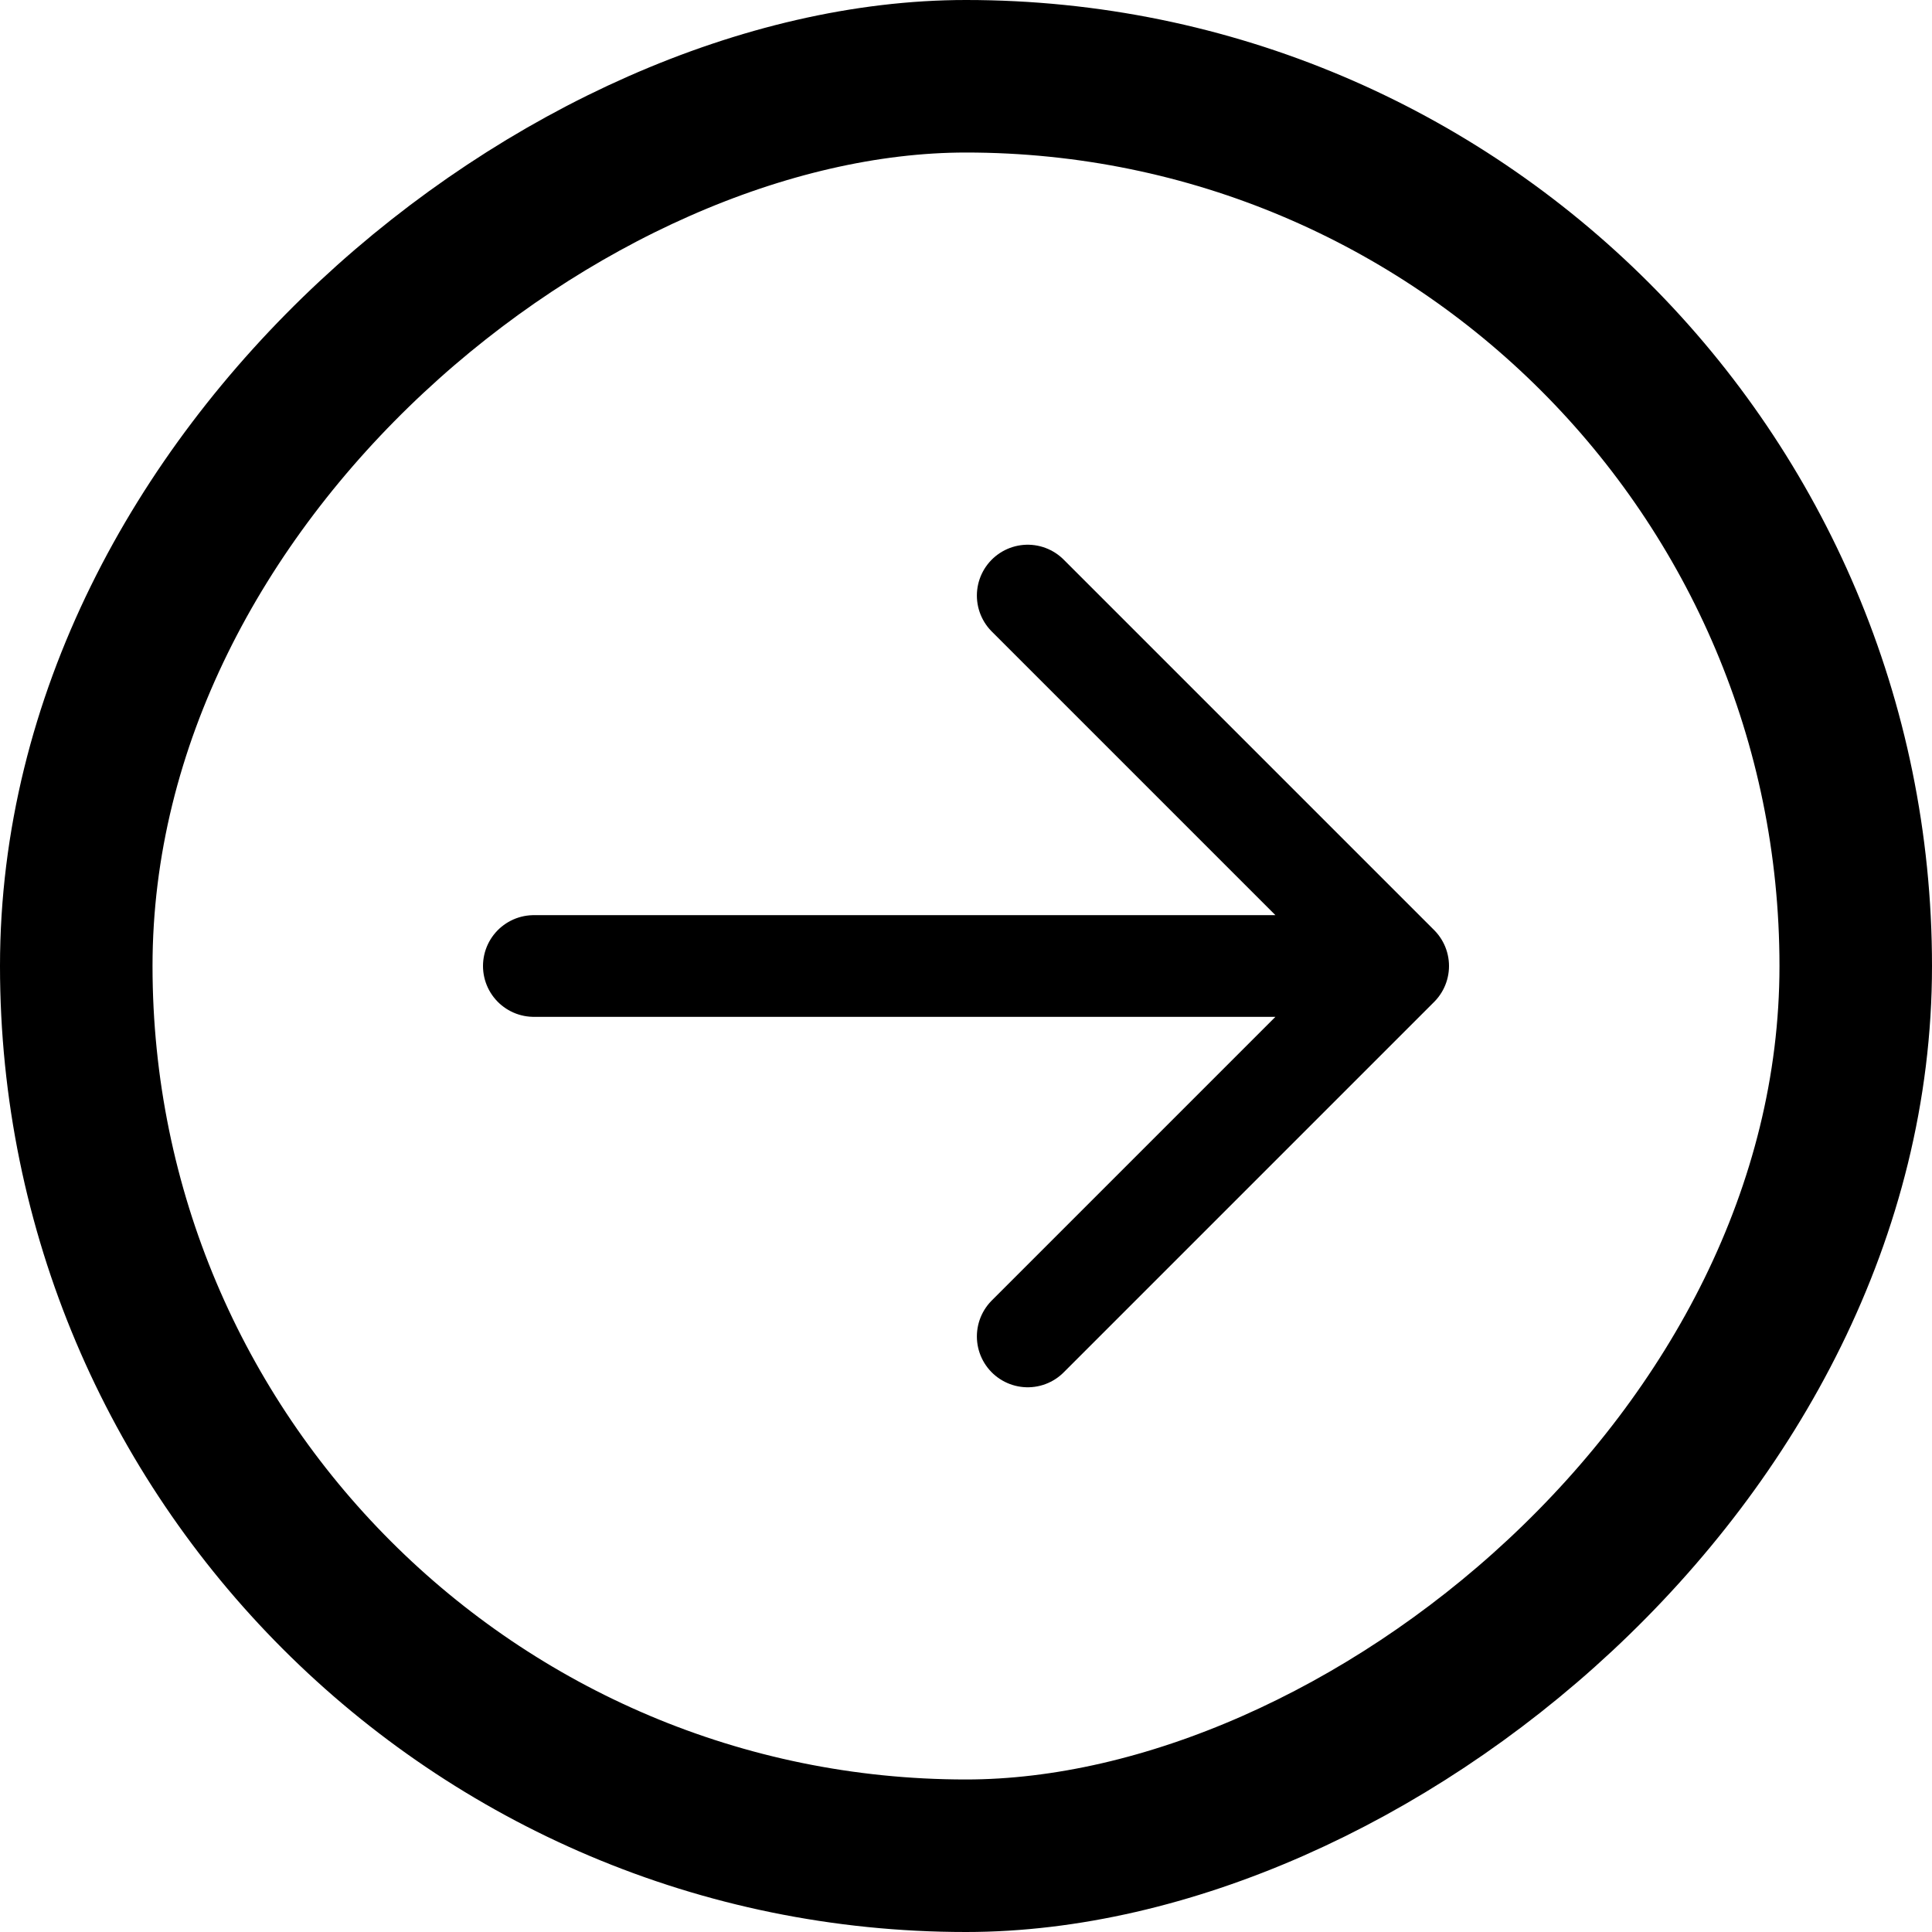
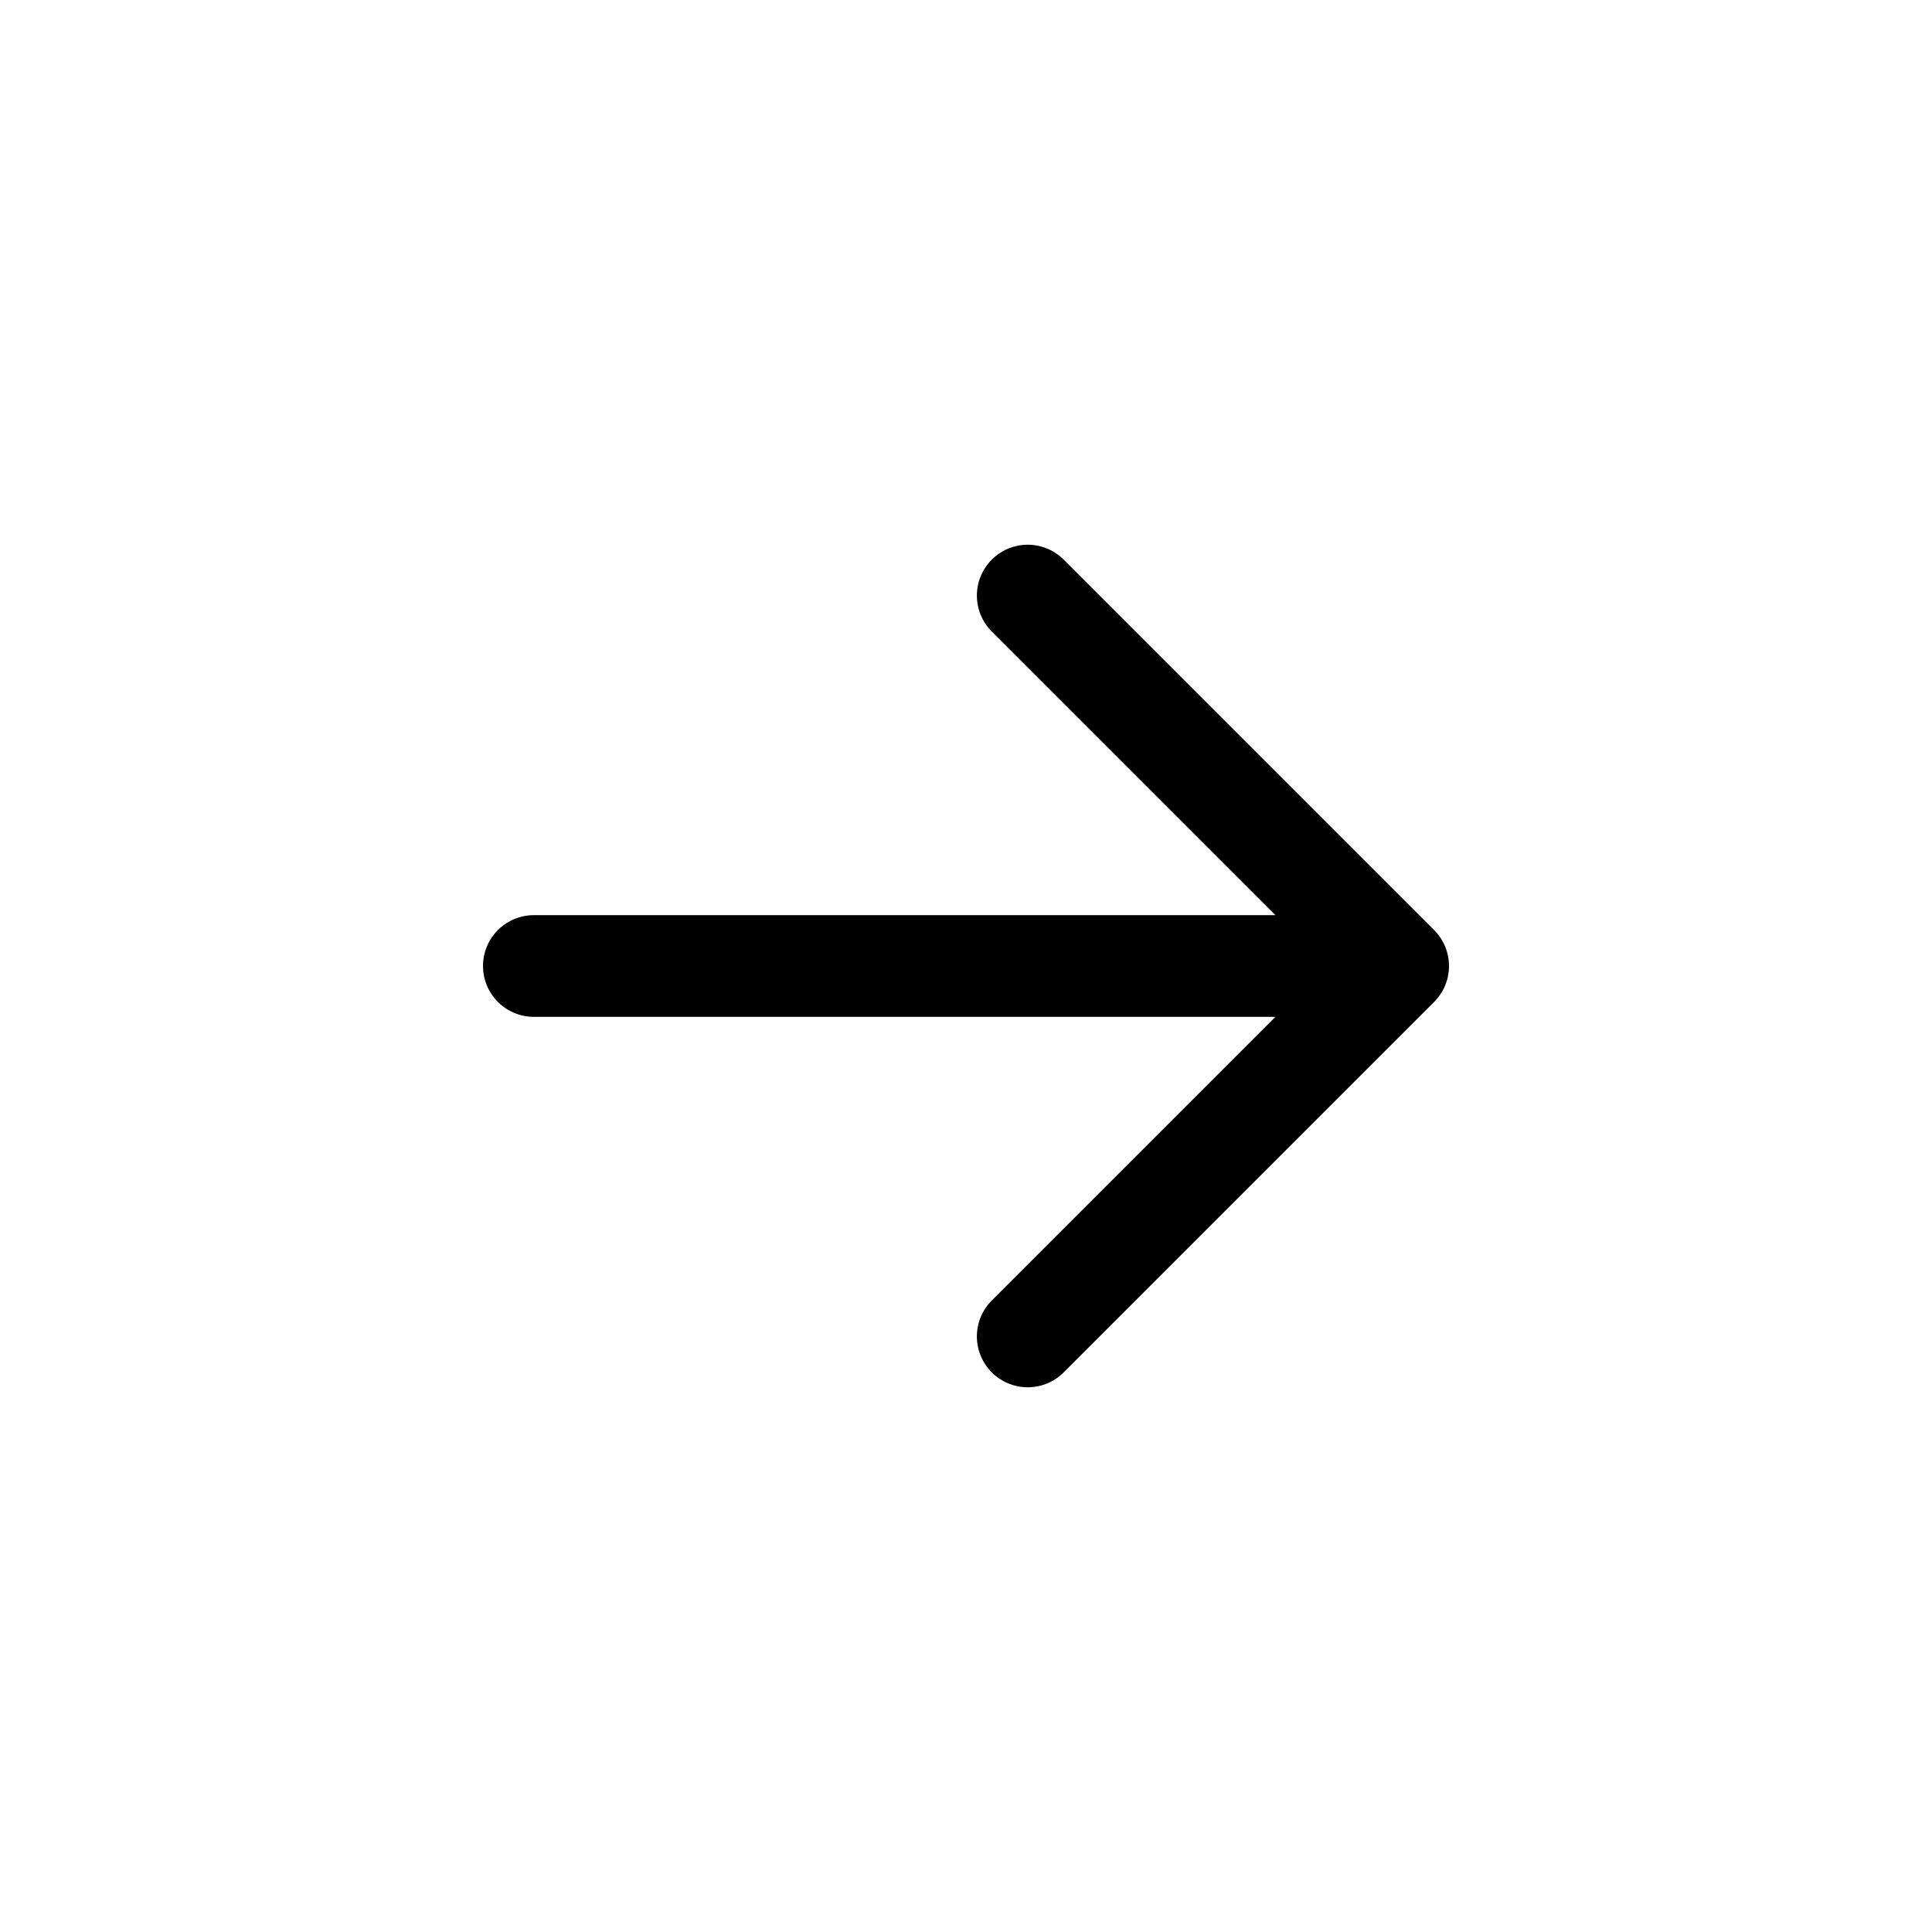
<svg xmlns="http://www.w3.org/2000/svg" width="19" height="19" viewBox="0 0 19 19" fill="none">
-   <rect x="18.25" y="0.75" width="17.5" height="17.5" rx="8.75" transform="rotate(90 18.25 0.75)" stroke="black" stroke-width="1.5" />
  <path d="M13.75 9.5H5.25M13.75 9.5L10.107 13.143M13.75 9.5L10.107 5.857" stroke="black" stroke-linecap="round" stroke-linejoin="round" />
</svg>